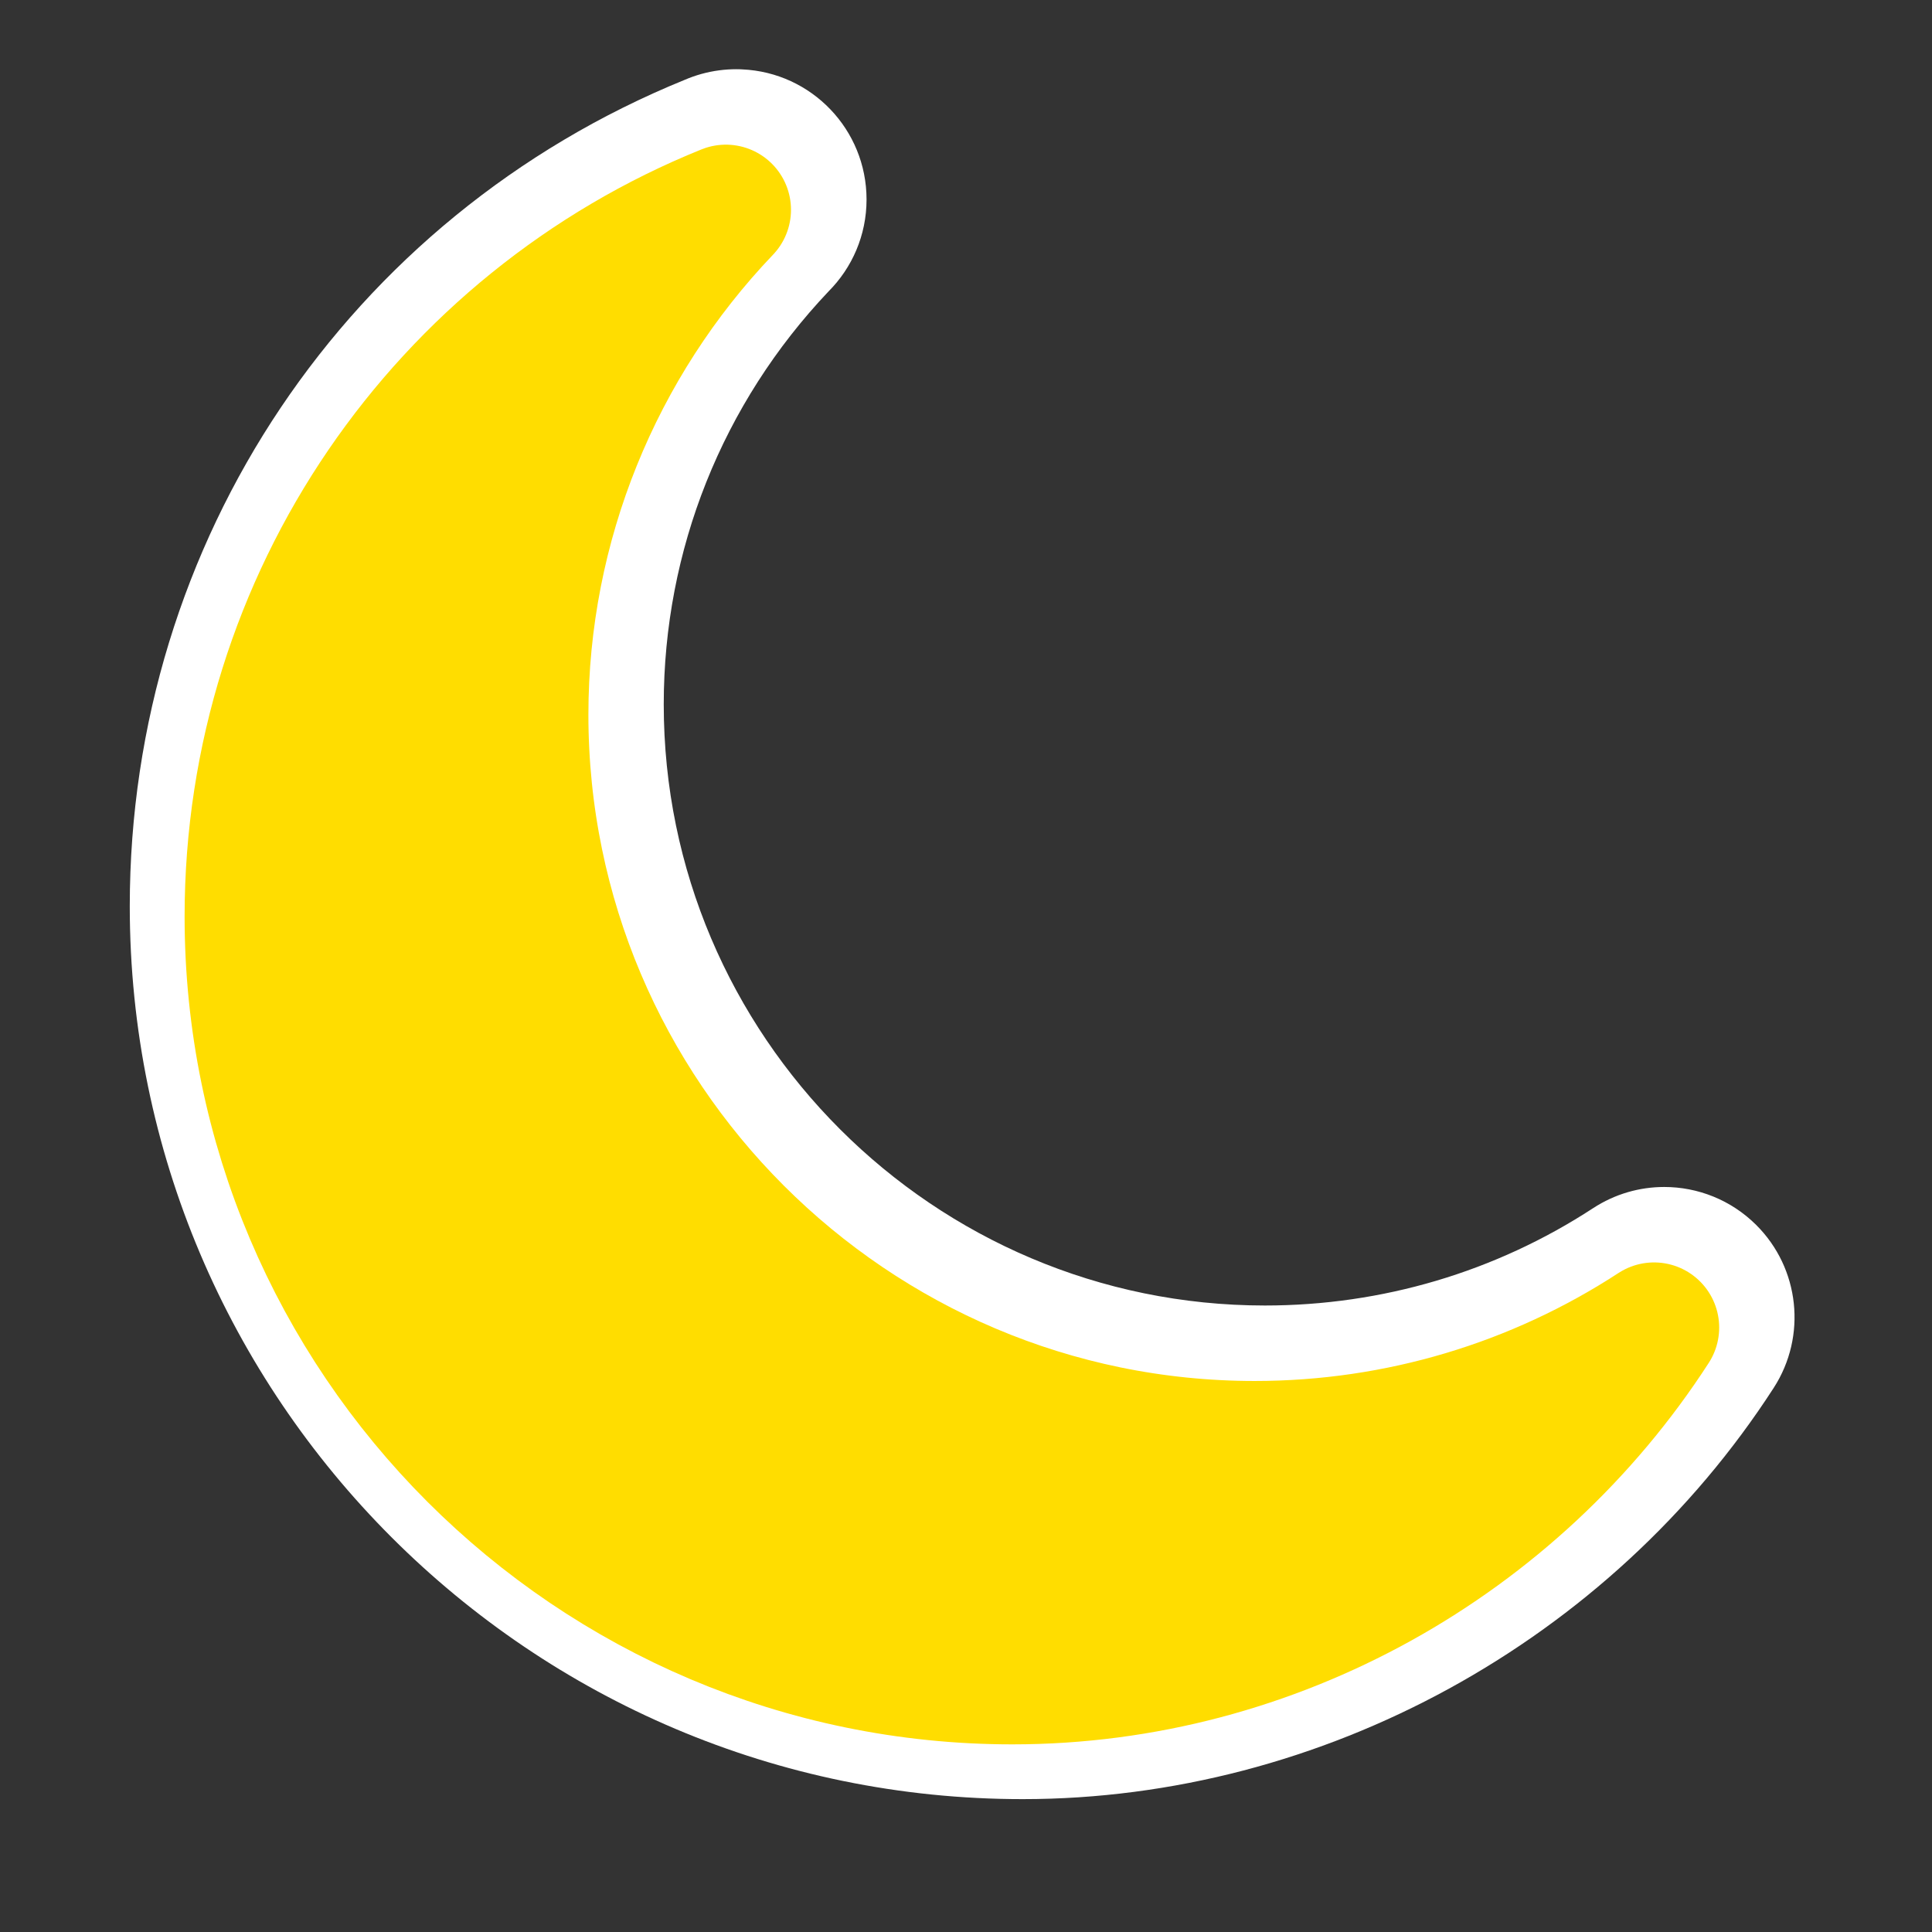
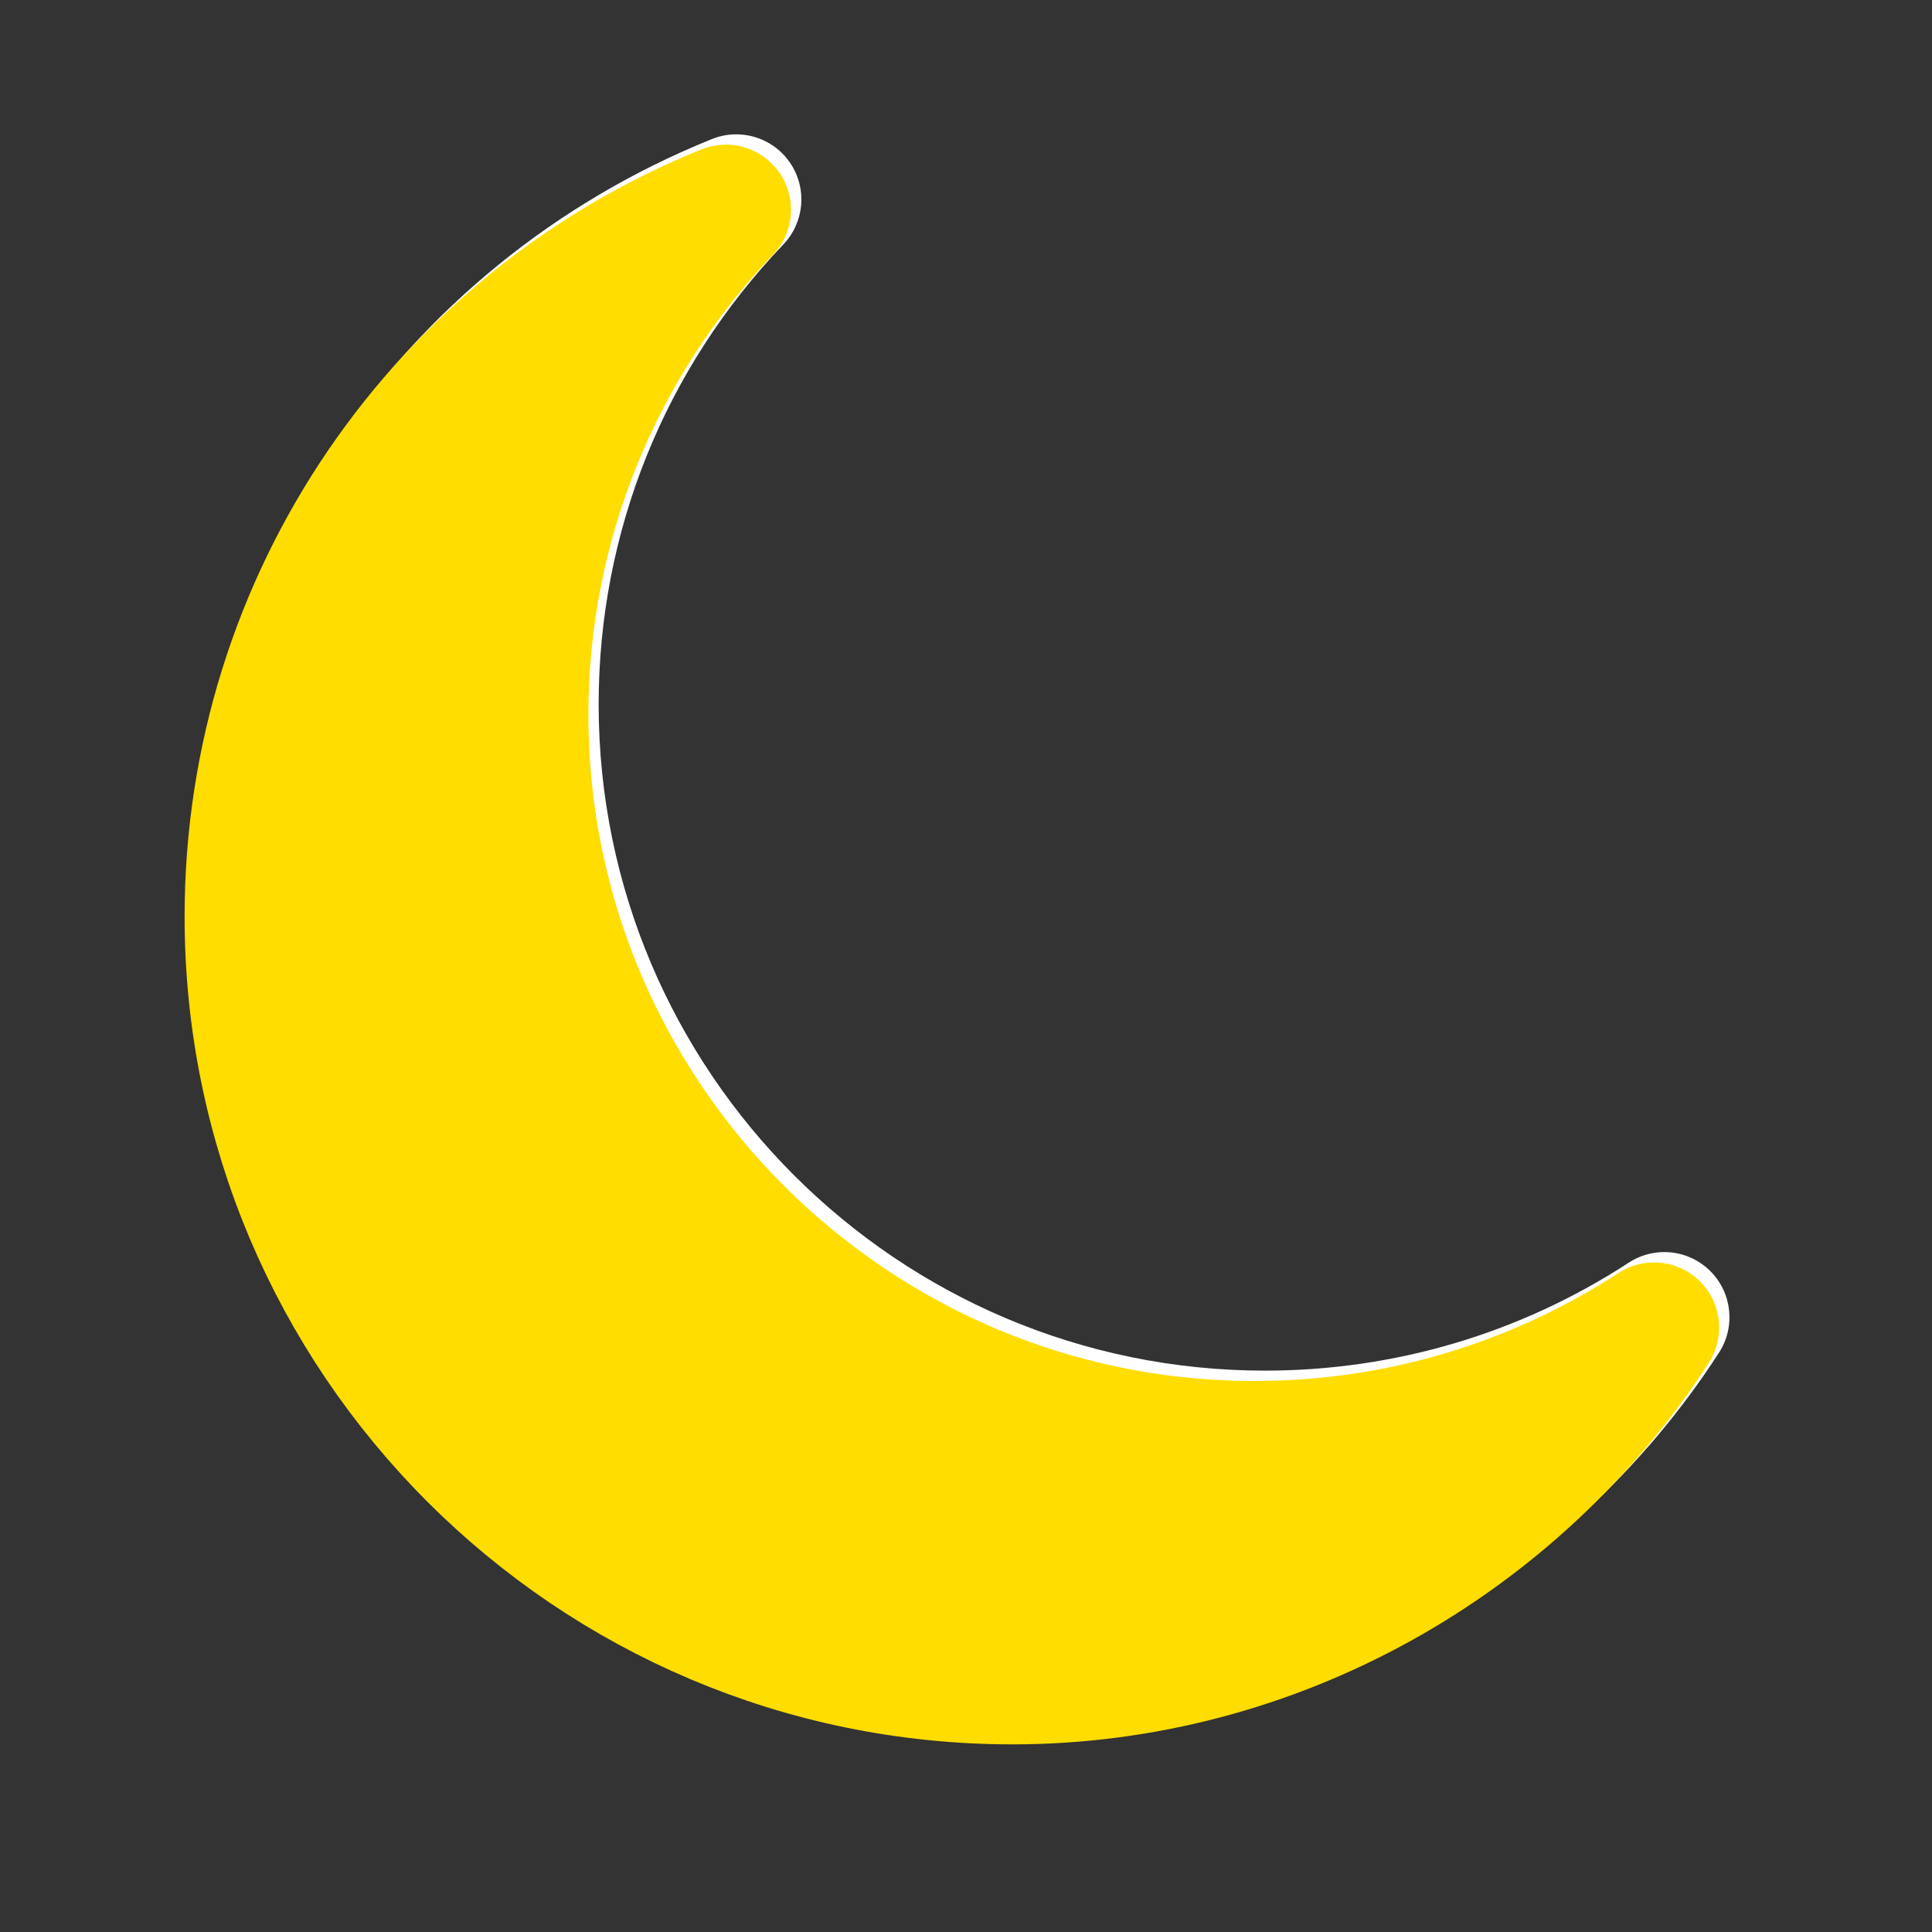
<svg xmlns="http://www.w3.org/2000/svg" version="1.1" id="Ebene_1" x="0px" y="0px" width="56.693px" height="56.693px" viewBox="0 0 56.693 56.693" enable-background="new 0 0 56.693 56.693" xml:space="preserve">
  <rect x="0" y="0" width="56.693" height="56.693" fill="#333333" stroke="none" />
  <g id="Ebene_22" display="none">
    <rect x="-6.223" y="-2.049" display="inline" fill="#87888A" stroke="#FFFFFF" stroke-width="1.417" stroke-miterlimit="10" width="71.942" height="62.889" />
  </g>
  <g>
    <g>
      <path fill="#FFFFFF" d="M29.708,47.365c-11.287,0-20.469-9.183-20.469-20.47c0-5.449,2.116-10.5,5.725-14.229    c-0.998,2.623-1.52,5.43-1.52,8.307c0,12.888,10.485,23.373,23.374,23.373c1.365,0,2.72-0.118,4.048-0.351    C37.567,46.15,33.68,47.365,29.708,47.365z" />
      <path fill="#FFFFFF" d="M11.599,22.803c0.785,10.923,8.54,19.946,18.828,22.636c-0.239,0.01-0.479,0.015-0.719,0.015    c-10.233,0-18.558-8.325-18.558-18.559C11.15,25.496,11.304,24.126,11.599,22.803 M21.3,6.156h0.005H21.3z M21.3,6.156    C13.031,9.493,7.328,17.575,7.328,26.895c0,12.342,10.038,22.381,22.38,22.381c7.689,0,14.771-4.04,18.829-10.32    c-3.446,2.248-7.497,3.479-11.719,3.479c-11.835,0-21.463-9.628-21.463-21.462C15.355,15.379,17.537,10.094,21.3,6.156L21.3,6.156    z" />
    </g>
    <g>
      <path fill="#FFFFFF" d="M30.009,50.883c-13.393,0-24.289-10.896-24.289-24.29c0-9.958,5.955-18.795,15.17-22.512    c0.233-0.094,0.475-0.139,0.714-0.139c0.619,0,1.218,0.301,1.583,0.839c0.505,0.745,0.421,1.742-0.201,2.393    c-3.495,3.657-5.419,8.45-5.419,13.496c0,10.78,8.771,19.55,19.552,19.55c3.809,0,7.499-1.096,10.674-3.168    c0.32-0.208,0.684-0.311,1.044-0.311c0.492,0,0.98,0.189,1.349,0.557c0.64,0.636,0.747,1.633,0.258,2.392    C45.985,46.594,38.155,50.883,30.009,50.883z" />
-       <path fill="#FFFFFF" d="M21.605,5.853h0.005 M21.605,5.853c-3.763,3.938-5.949,9.223-5.949,14.816    c0,11.837,9.628,21.461,21.463,21.461c4.226,0,8.276-1.231,11.719-3.479c-4.055,6.279-11.14,10.319-18.829,10.319    c-12.338,0-22.378-10.039-22.378-22.379C7.631,17.273,13.332,9.19,21.605,5.853 M21.603,2.031c-0.167,0-0.333,0.011-0.5,0.033    c-0.356,0.047-0.696,0.143-1.014,0.28C10.195,6.373,3.808,15.881,3.808,26.593c0,14.447,11.753,26.201,26.2,26.201    c8.788,0,17.233-4.624,22.04-12.068c0.979-1.516,0.764-3.51-0.515-4.782c-0.738-0.734-1.714-1.113-2.697-1.113    c-0.723,0-1.448,0.204-2.088,0.622c-2.863,1.869-6.193,2.856-9.63,2.856c-9.727,0-17.641-7.913-17.641-17.639    c0-4.527,1.717-8.829,4.838-12.121c0.688-0.691,1.113-1.644,1.113-2.695c0-2.053-1.616-3.728-3.647-3.818    C21.723,2.032,21.663,2.031,21.603,2.031L21.603,2.031z" />
    </g>
    <path fill="#FFDD00" stroke="#FFDD00" stroke-width="3.822" stroke-linecap="round" stroke-linejoin="round" stroke-miterlimit="10" d="   M29.708,49.276c-12.342,0-22.38-10.039-22.38-22.381c0-9.32,5.704-17.402,13.972-20.739c-3.763,3.937-5.945,9.222-5.945,14.817   c0,11.834,9.628,21.462,21.463,21.462c4.222,0,8.272-1.231,11.719-3.479C44.478,45.236,37.397,49.276,29.708,49.276z" />
  </g>
</svg>